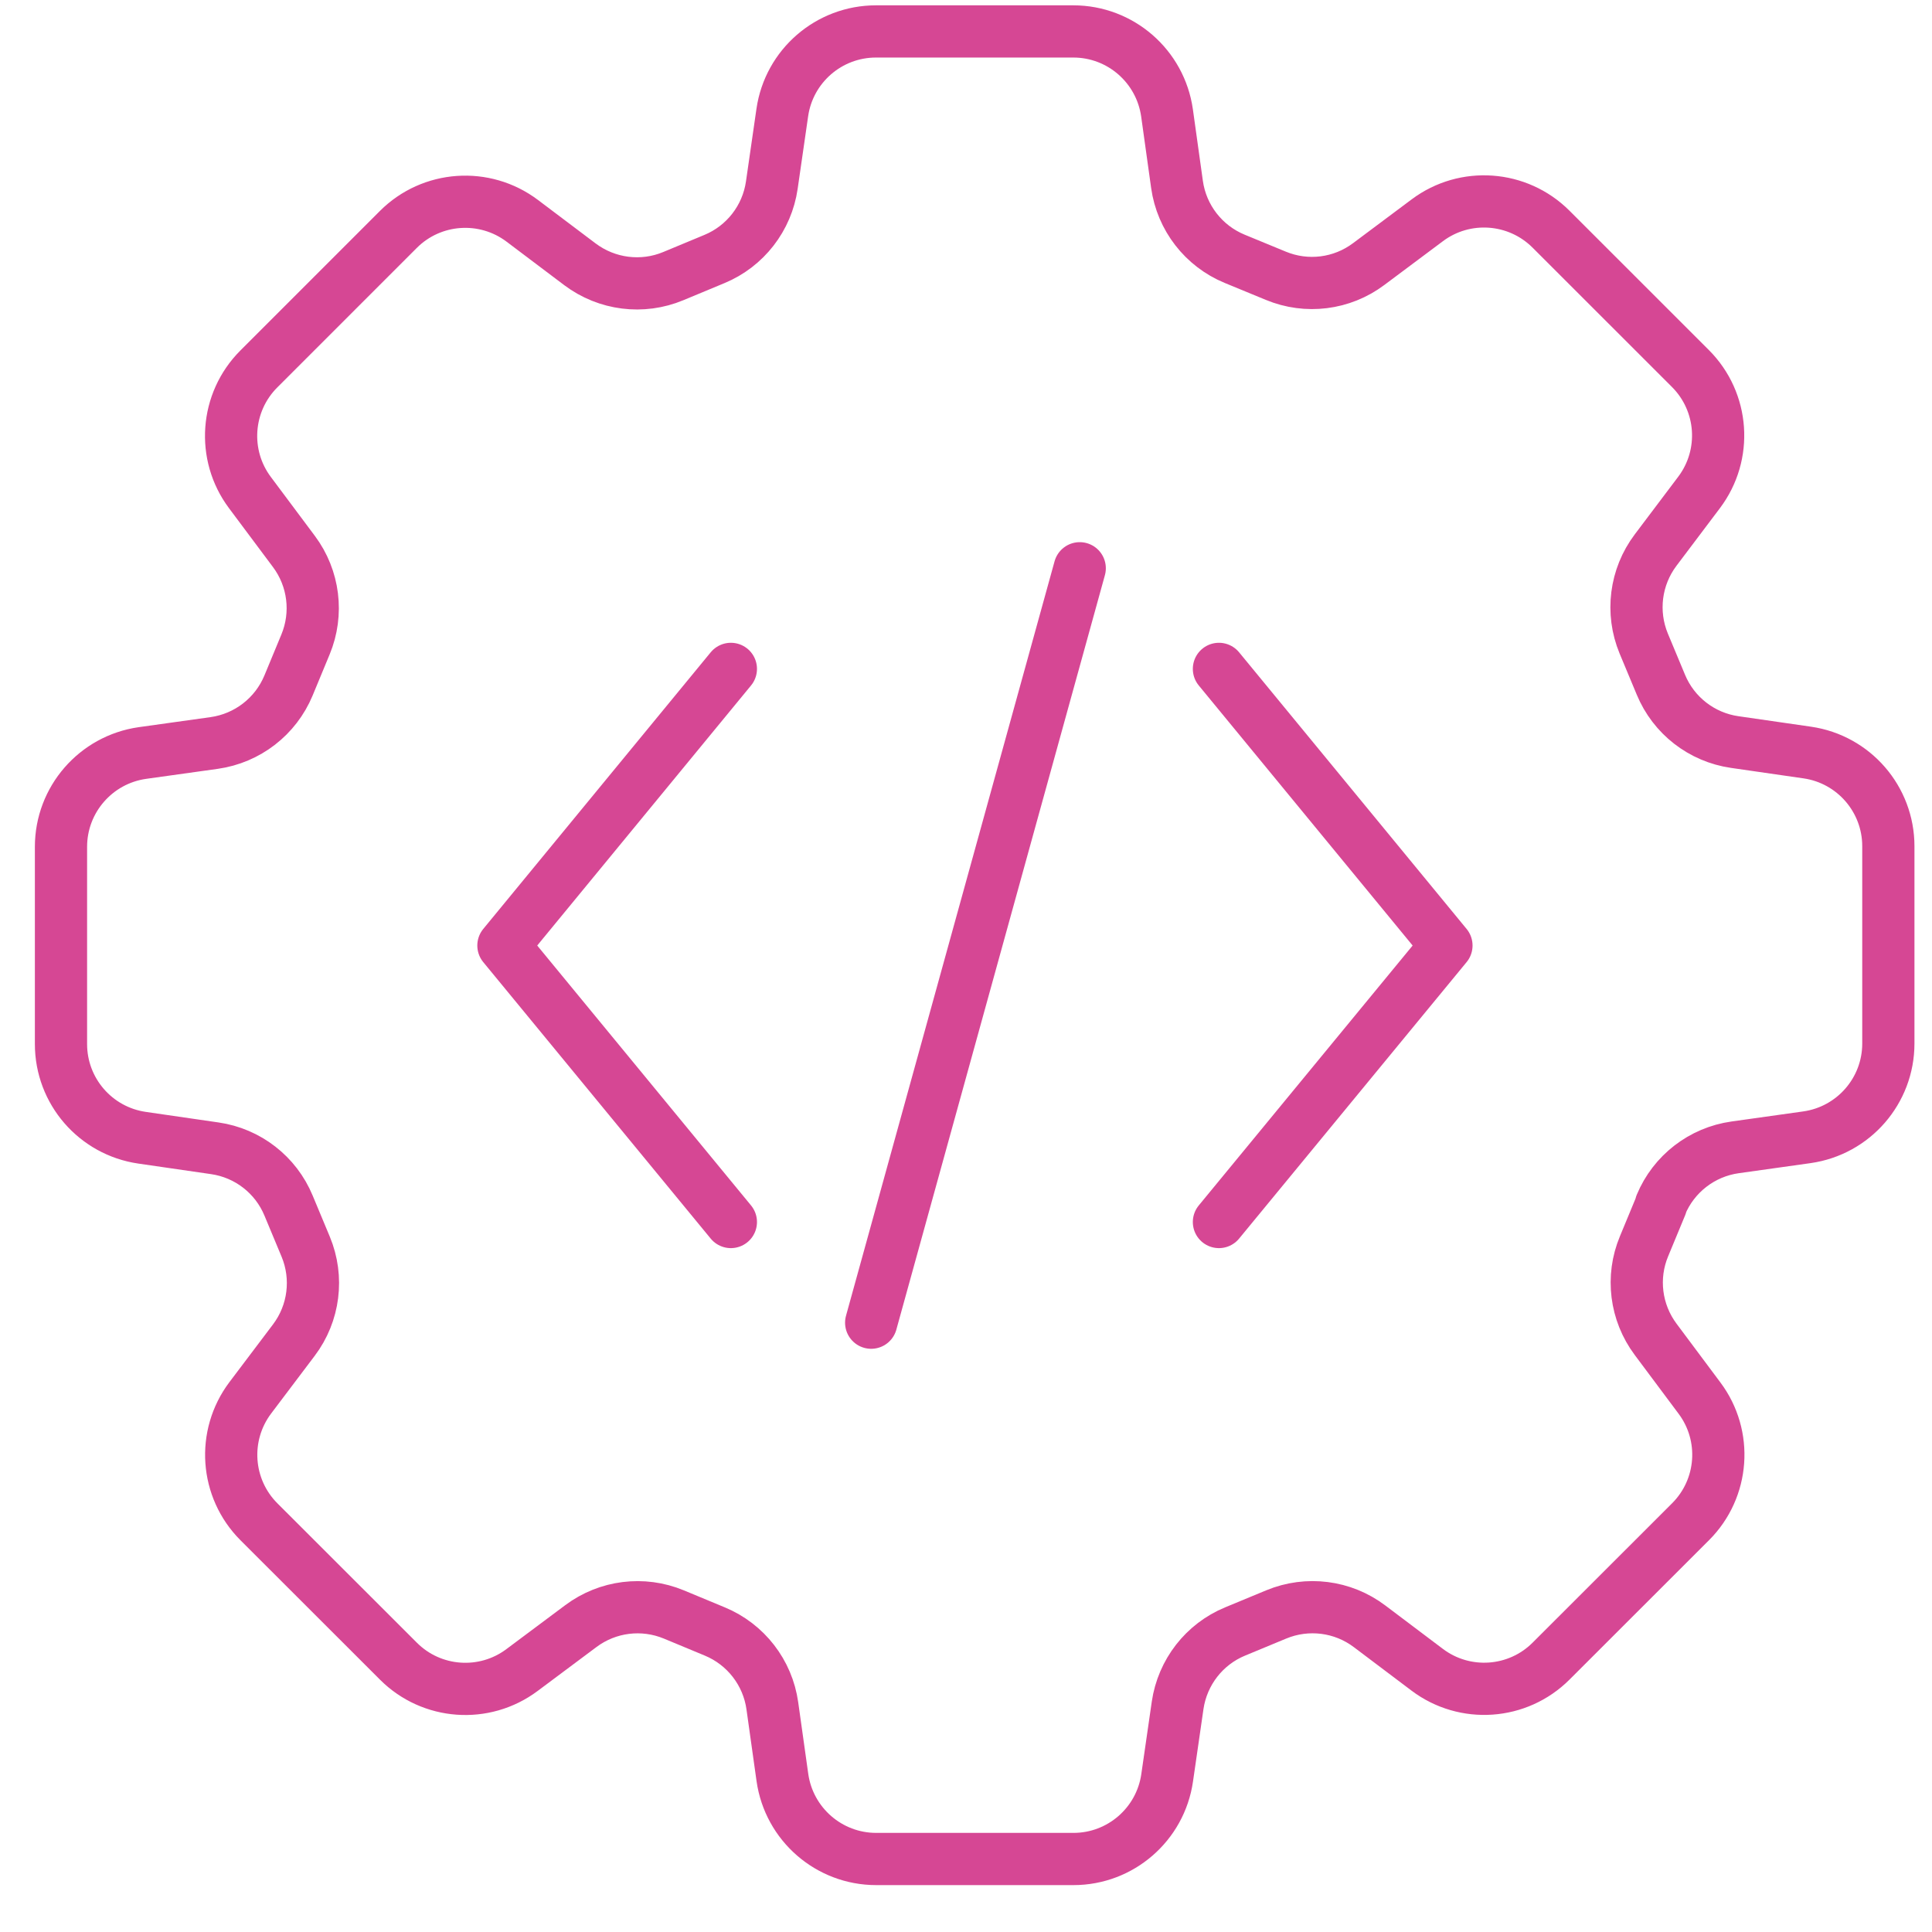
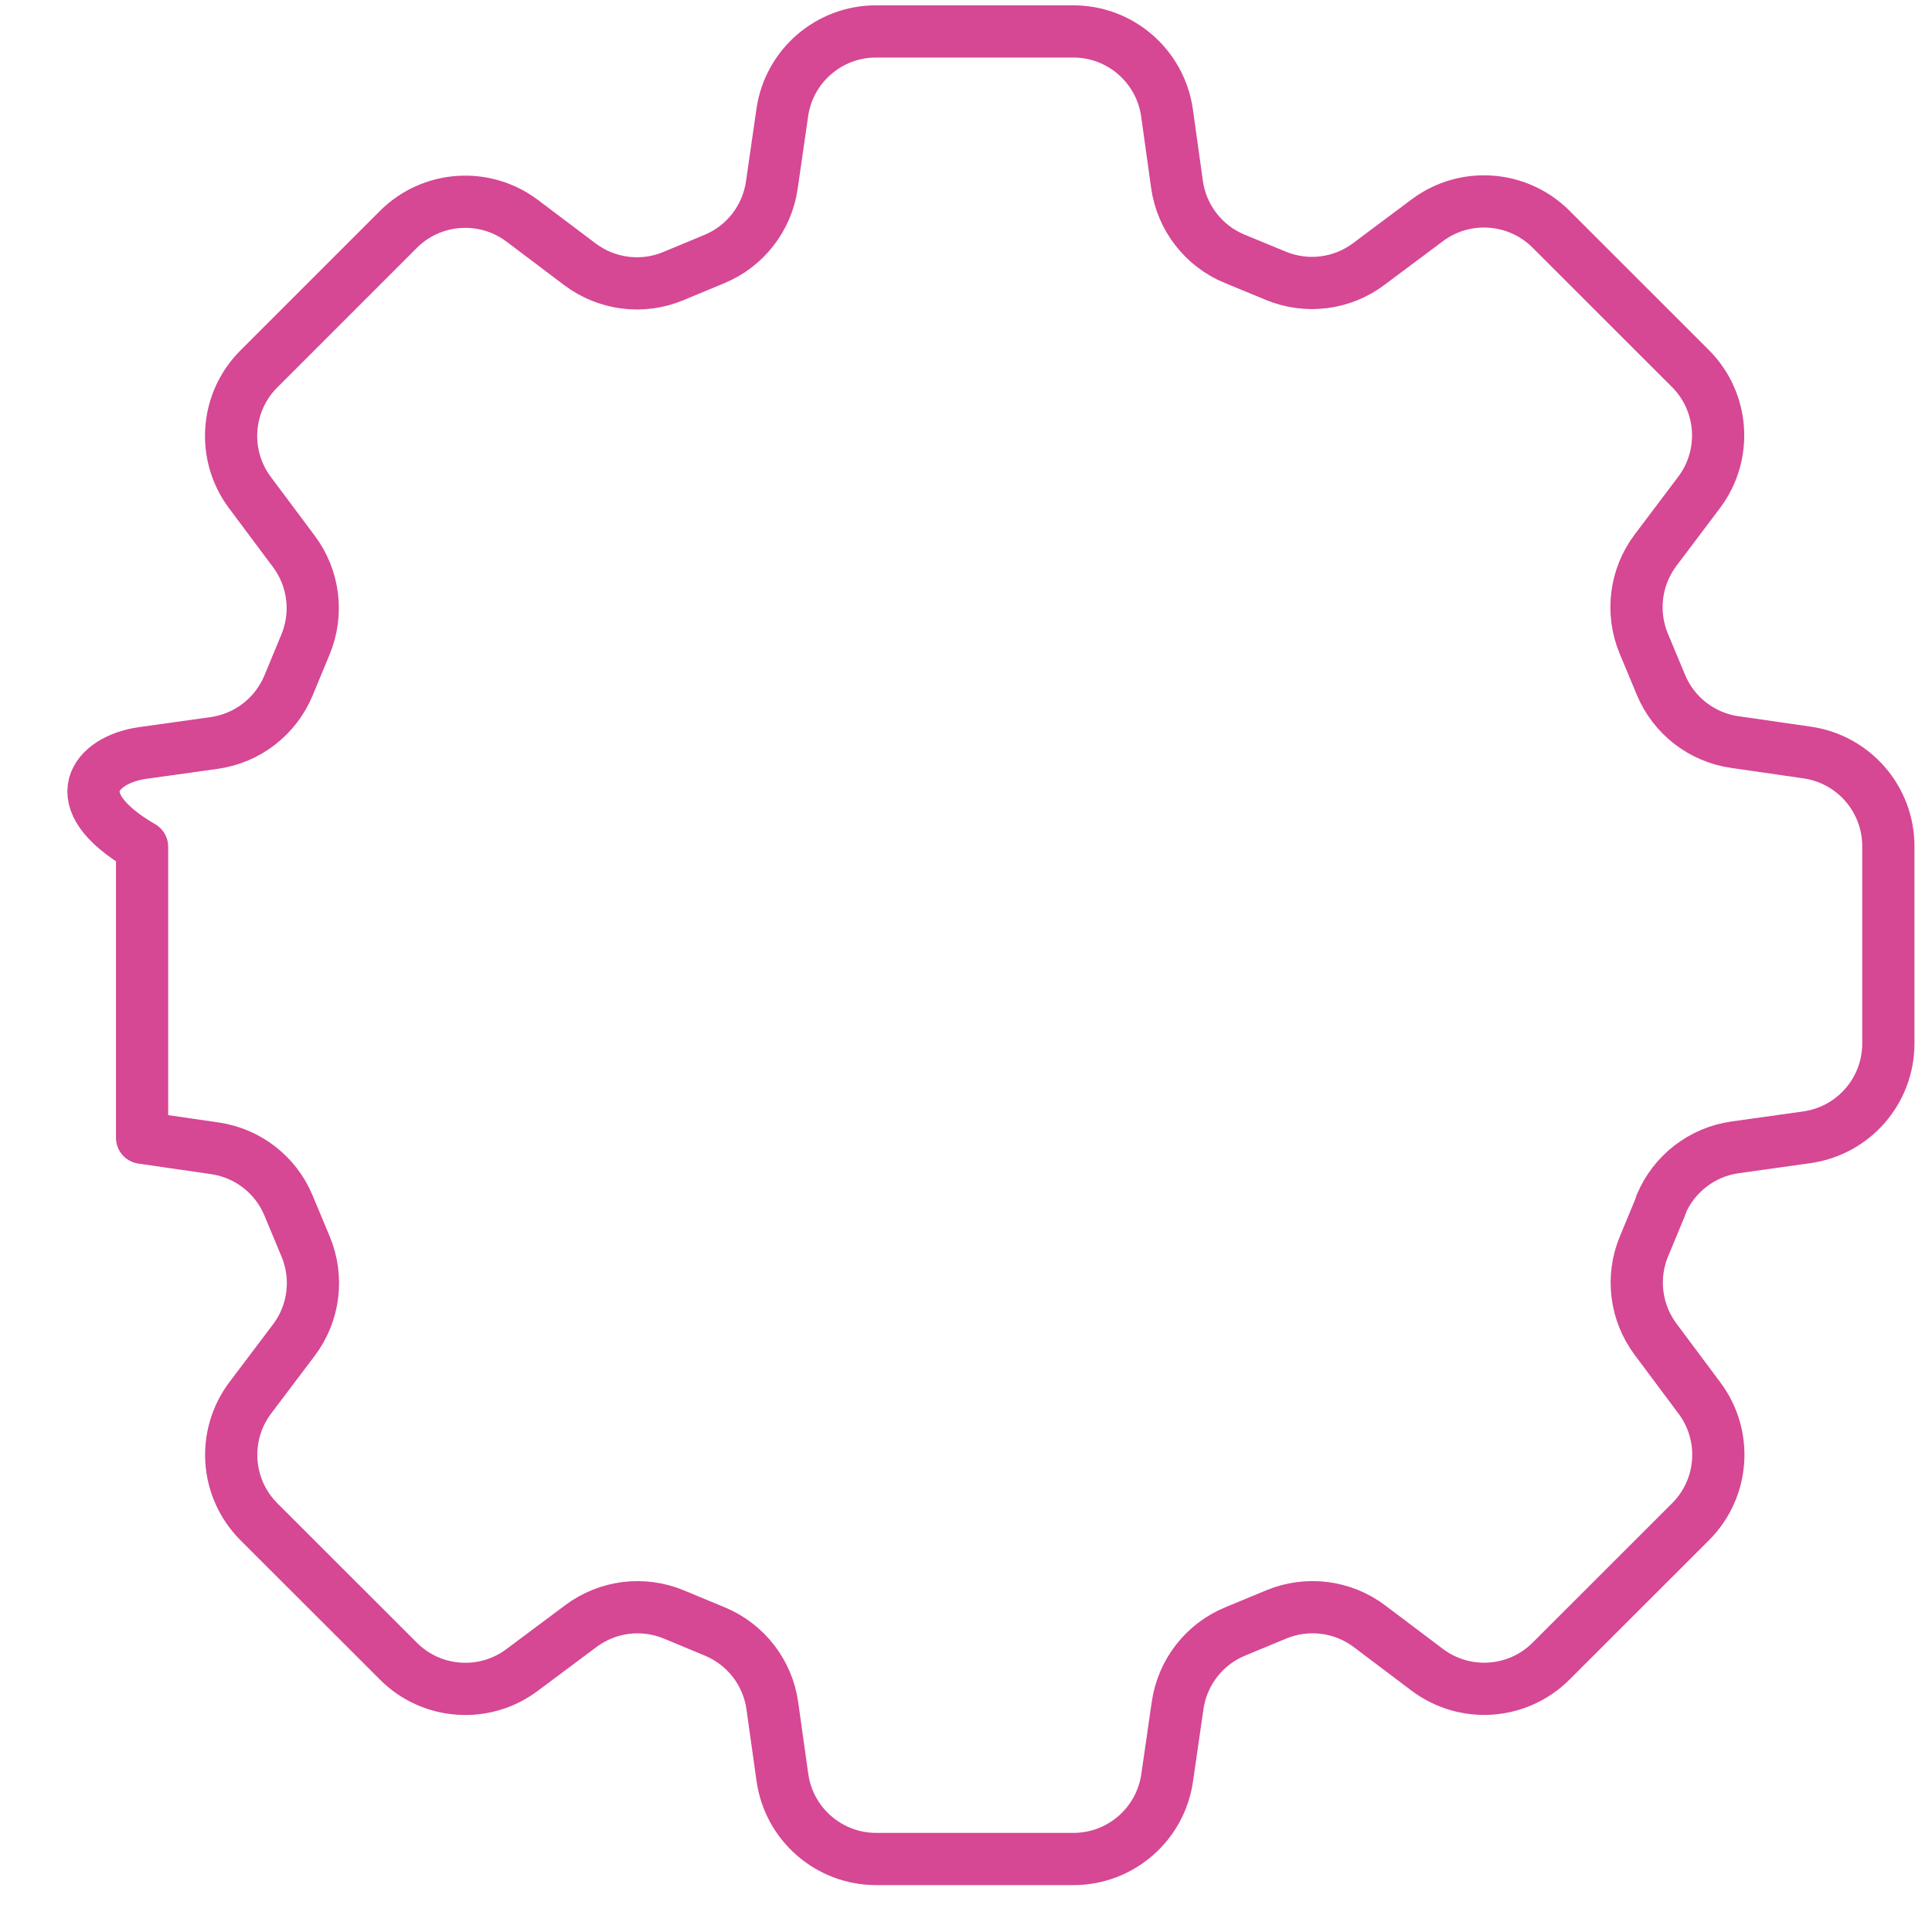
<svg xmlns="http://www.w3.org/2000/svg" width="37" height="37" viewBox="0 0 37 37" fill="none">
-   <path d="M31.811 23.081L31.485 23.868C31.238 24.459 31.324 25.136 31.706 25.648L32.548 26.776C33.087 27.497 33.014 28.505 32.377 29.142L29.705 31.812C29.066 32.451 28.054 32.521 27.333 31.978L26.228 31.145C25.716 30.758 25.036 30.672 24.442 30.918L23.653 31.245C23.062 31.489 22.646 32.027 22.553 32.658L22.352 34.049C22.223 34.939 21.459 35.602 20.558 35.602H16.78C15.877 35.602 15.111 34.936 14.984 34.042L14.791 32.667C14.702 32.032 14.283 31.491 13.69 31.245L12.903 30.918C12.312 30.674 11.638 30.758 11.125 31.141L9.996 31.984C9.275 32.523 8.266 32.45 7.631 31.814L4.959 29.144C4.32 28.505 4.249 27.493 4.793 26.77L5.628 25.664C6.016 25.15 6.101 24.47 5.855 23.877L5.526 23.088C5.282 22.499 4.745 22.082 4.113 21.991L2.721 21.789C1.83 21.66 1.168 20.897 1.168 19.995V16.217C1.168 15.314 1.834 14.548 2.728 14.421L4.102 14.229C4.738 14.139 5.278 13.722 5.525 13.129L5.851 12.342C6.096 11.751 6.012 11.075 5.63 10.563L4.786 9.433C4.247 8.712 4.32 7.703 4.957 7.066L7.629 4.394C8.268 3.755 9.28 3.686 10.001 4.228L11.107 5.062C11.622 5.449 12.302 5.535 12.894 5.288L13.683 4.96C14.272 4.716 14.69 4.178 14.781 3.546L14.982 2.154C15.111 1.264 15.875 0.602 16.776 0.602H20.555C21.458 0.602 22.223 1.267 22.35 2.163L22.541 3.532C22.63 4.168 23.05 4.71 23.642 4.955L24.433 5.281C25.024 5.526 25.698 5.442 26.211 5.058L27.335 4.218C28.056 3.679 29.064 3.752 29.702 4.387L32.373 7.057C33.012 7.696 33.084 8.708 32.539 9.431L31.706 10.536C31.319 11.05 31.233 11.73 31.479 12.324L31.808 13.113C32.052 13.702 32.589 14.12 33.221 14.211L34.612 14.412C35.502 14.541 36.164 15.305 36.164 16.206V19.985C36.164 20.888 35.499 21.653 34.605 21.78L33.23 21.973C32.595 22.062 32.054 22.48 31.808 23.072L31.811 23.081Z" stroke="#D64794" stroke-linecap="round" stroke-linejoin="round" />
-   <path d="M13.997 23.403L9.641 18.108L13.997 12.81" stroke="#D64794" stroke-linecap="round" stroke-linejoin="round" />
-   <path d="M23.344 23.403L27.701 18.108L23.344 12.81" stroke="#D64794" stroke-linecap="round" stroke-linejoin="round" />
-   <path d="M16.684 25.331L20.678 10.883" stroke="#D64794" stroke-linecap="round" stroke-linejoin="round" />
+   <path d="M31.811 23.081L31.485 23.868C31.238 24.459 31.324 25.136 31.706 25.648L32.548 26.776C33.087 27.497 33.014 28.505 32.377 29.142L29.705 31.812C29.066 32.451 28.054 32.521 27.333 31.978L26.228 31.145C25.716 30.758 25.036 30.672 24.442 30.918L23.653 31.245C23.062 31.489 22.646 32.027 22.553 32.658L22.352 34.049C22.223 34.939 21.459 35.602 20.558 35.602H16.78C15.877 35.602 15.111 34.936 14.984 34.042L14.791 32.667C14.702 32.032 14.283 31.491 13.69 31.245L12.903 30.918C12.312 30.674 11.638 30.758 11.125 31.141L9.996 31.984C9.275 32.523 8.266 32.45 7.631 31.814L4.959 29.144C4.32 28.505 4.249 27.493 4.793 26.77L5.628 25.664C6.016 25.15 6.101 24.47 5.855 23.877L5.526 23.088C5.282 22.499 4.745 22.082 4.113 21.991L2.721 21.789V16.217C1.168 15.314 1.834 14.548 2.728 14.421L4.102 14.229C4.738 14.139 5.278 13.722 5.525 13.129L5.851 12.342C6.096 11.751 6.012 11.075 5.63 10.563L4.786 9.433C4.247 8.712 4.32 7.703 4.957 7.066L7.629 4.394C8.268 3.755 9.28 3.686 10.001 4.228L11.107 5.062C11.622 5.449 12.302 5.535 12.894 5.288L13.683 4.96C14.272 4.716 14.69 4.178 14.781 3.546L14.982 2.154C15.111 1.264 15.875 0.602 16.776 0.602H20.555C21.458 0.602 22.223 1.267 22.35 2.163L22.541 3.532C22.63 4.168 23.05 4.71 23.642 4.955L24.433 5.281C25.024 5.526 25.698 5.442 26.211 5.058L27.335 4.218C28.056 3.679 29.064 3.752 29.702 4.387L32.373 7.057C33.012 7.696 33.084 8.708 32.539 9.431L31.706 10.536C31.319 11.05 31.233 11.73 31.479 12.324L31.808 13.113C32.052 13.702 32.589 14.12 33.221 14.211L34.612 14.412C35.502 14.541 36.164 15.305 36.164 16.206V19.985C36.164 20.888 35.499 21.653 34.605 21.78L33.23 21.973C32.595 22.062 32.054 22.48 31.808 23.072L31.811 23.081Z" stroke="#D64794" stroke-linecap="round" stroke-linejoin="round" />
</svg>